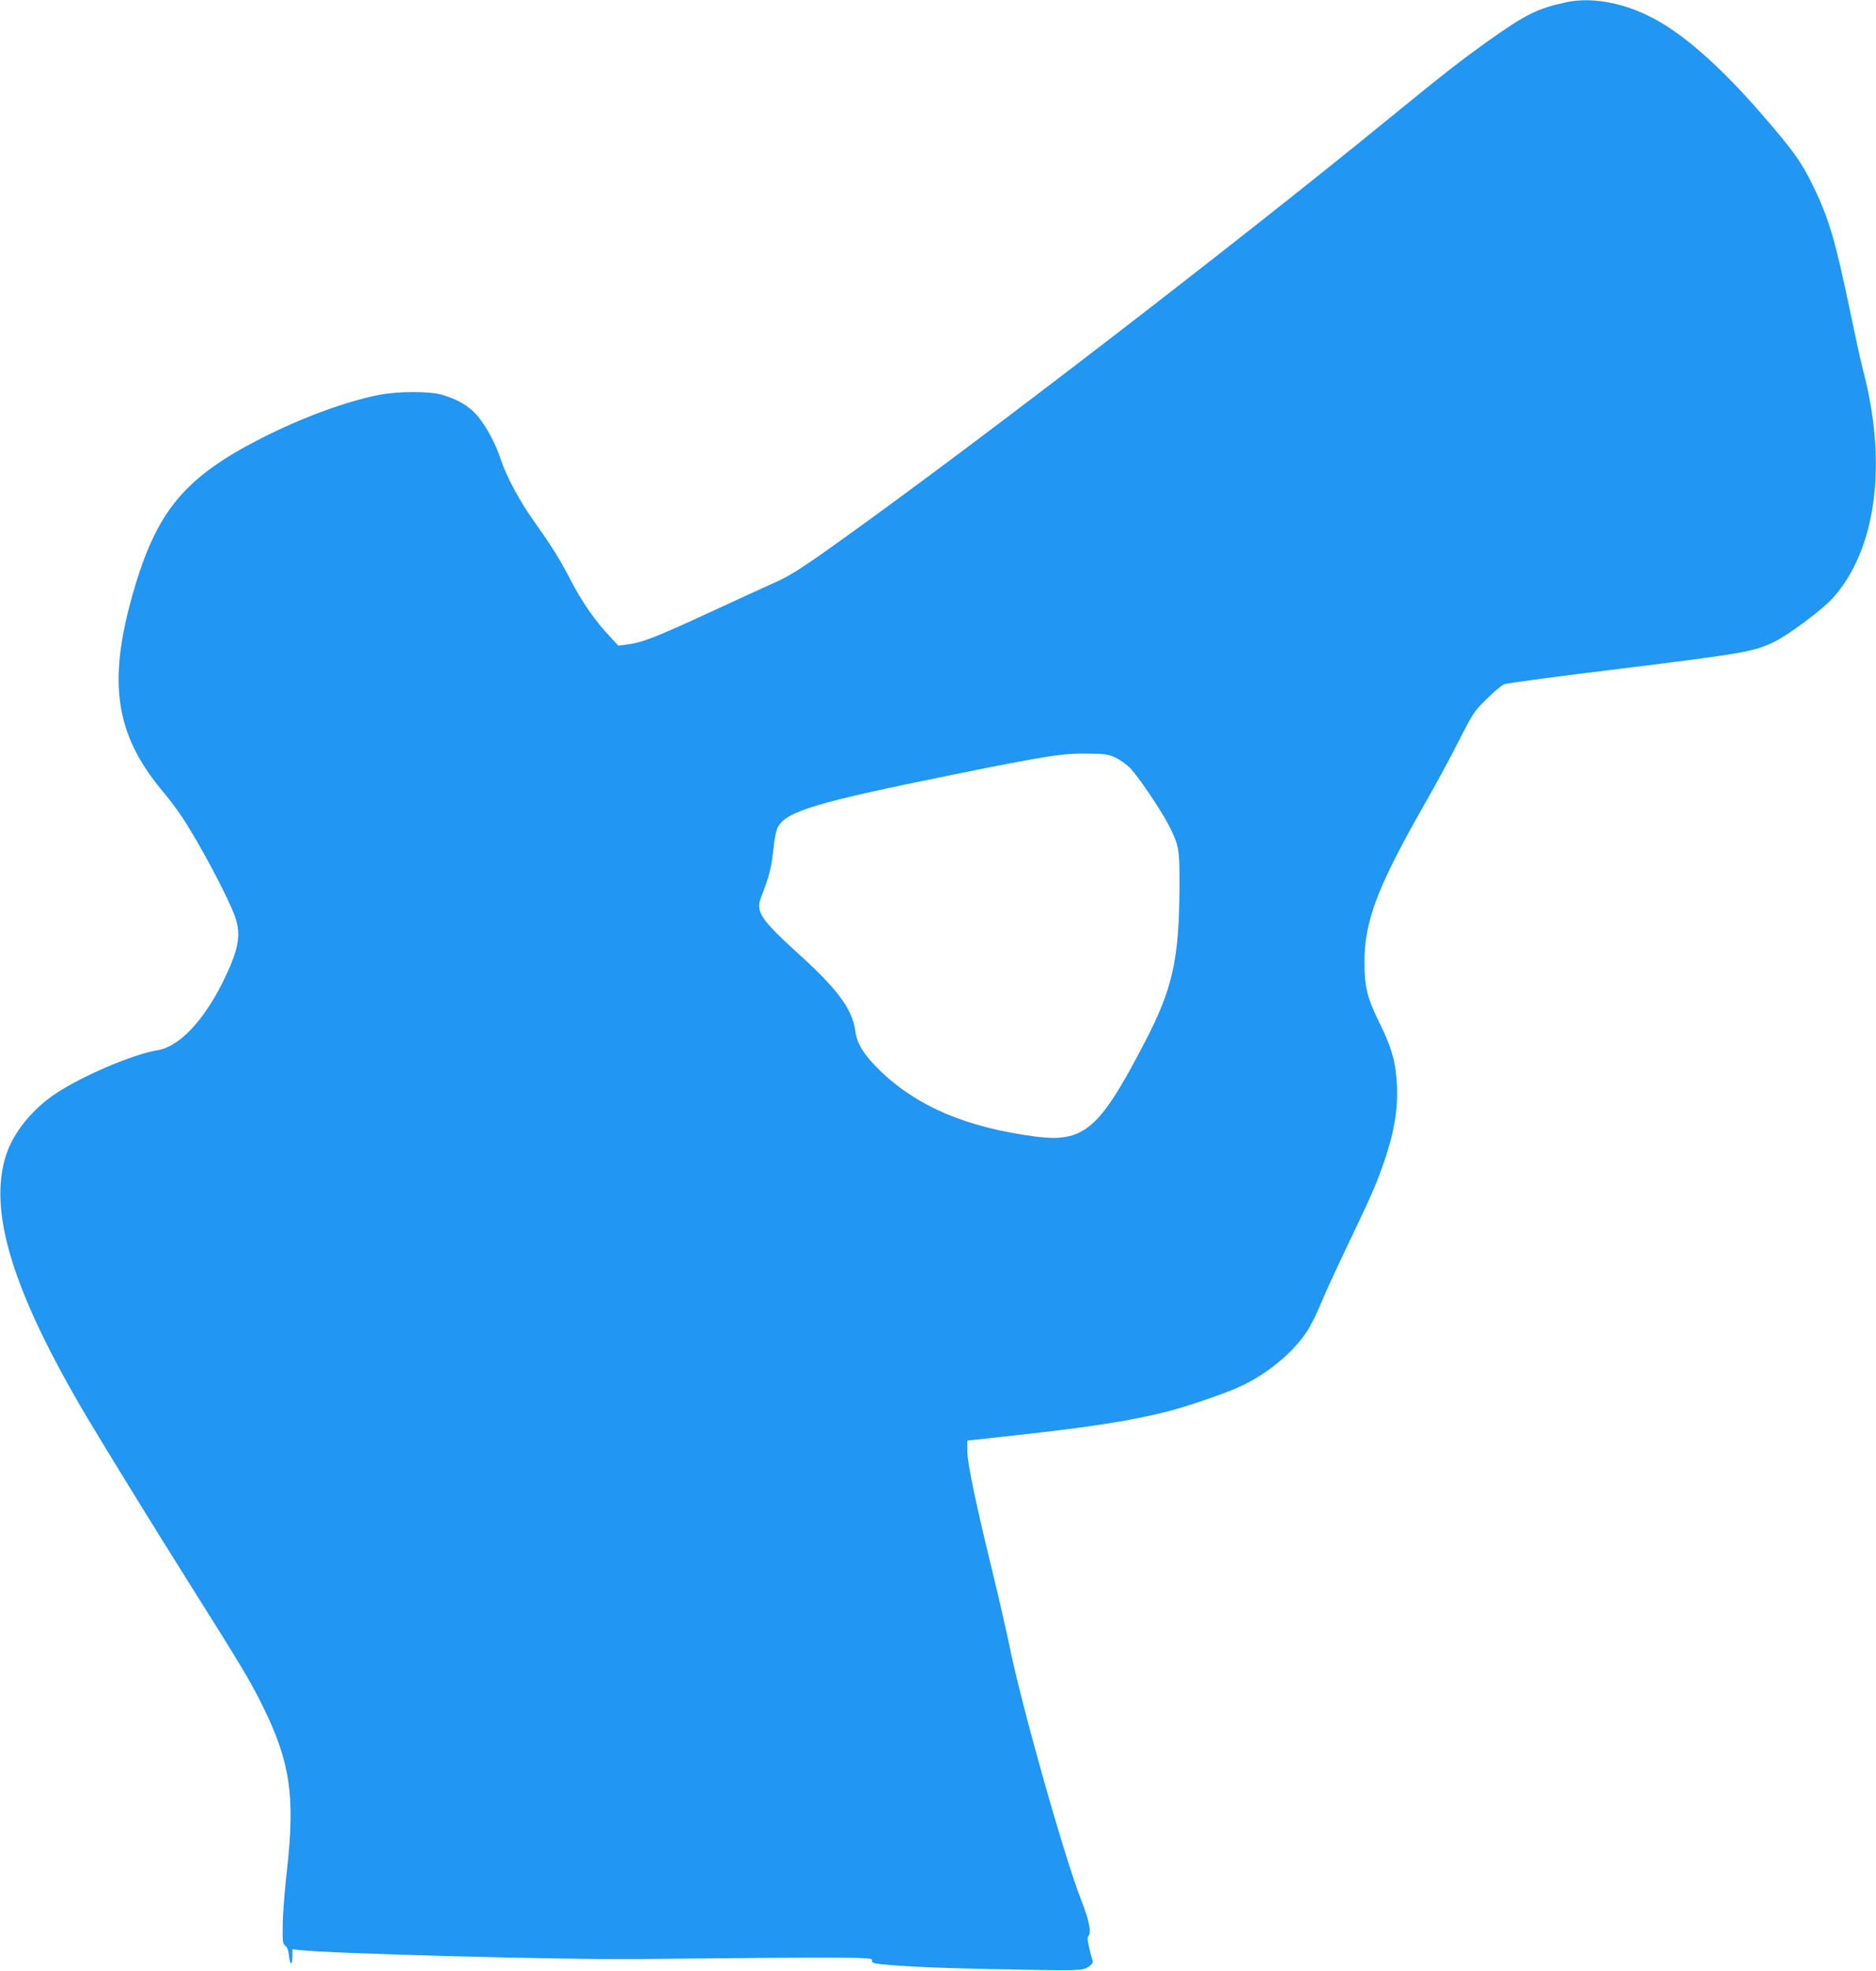
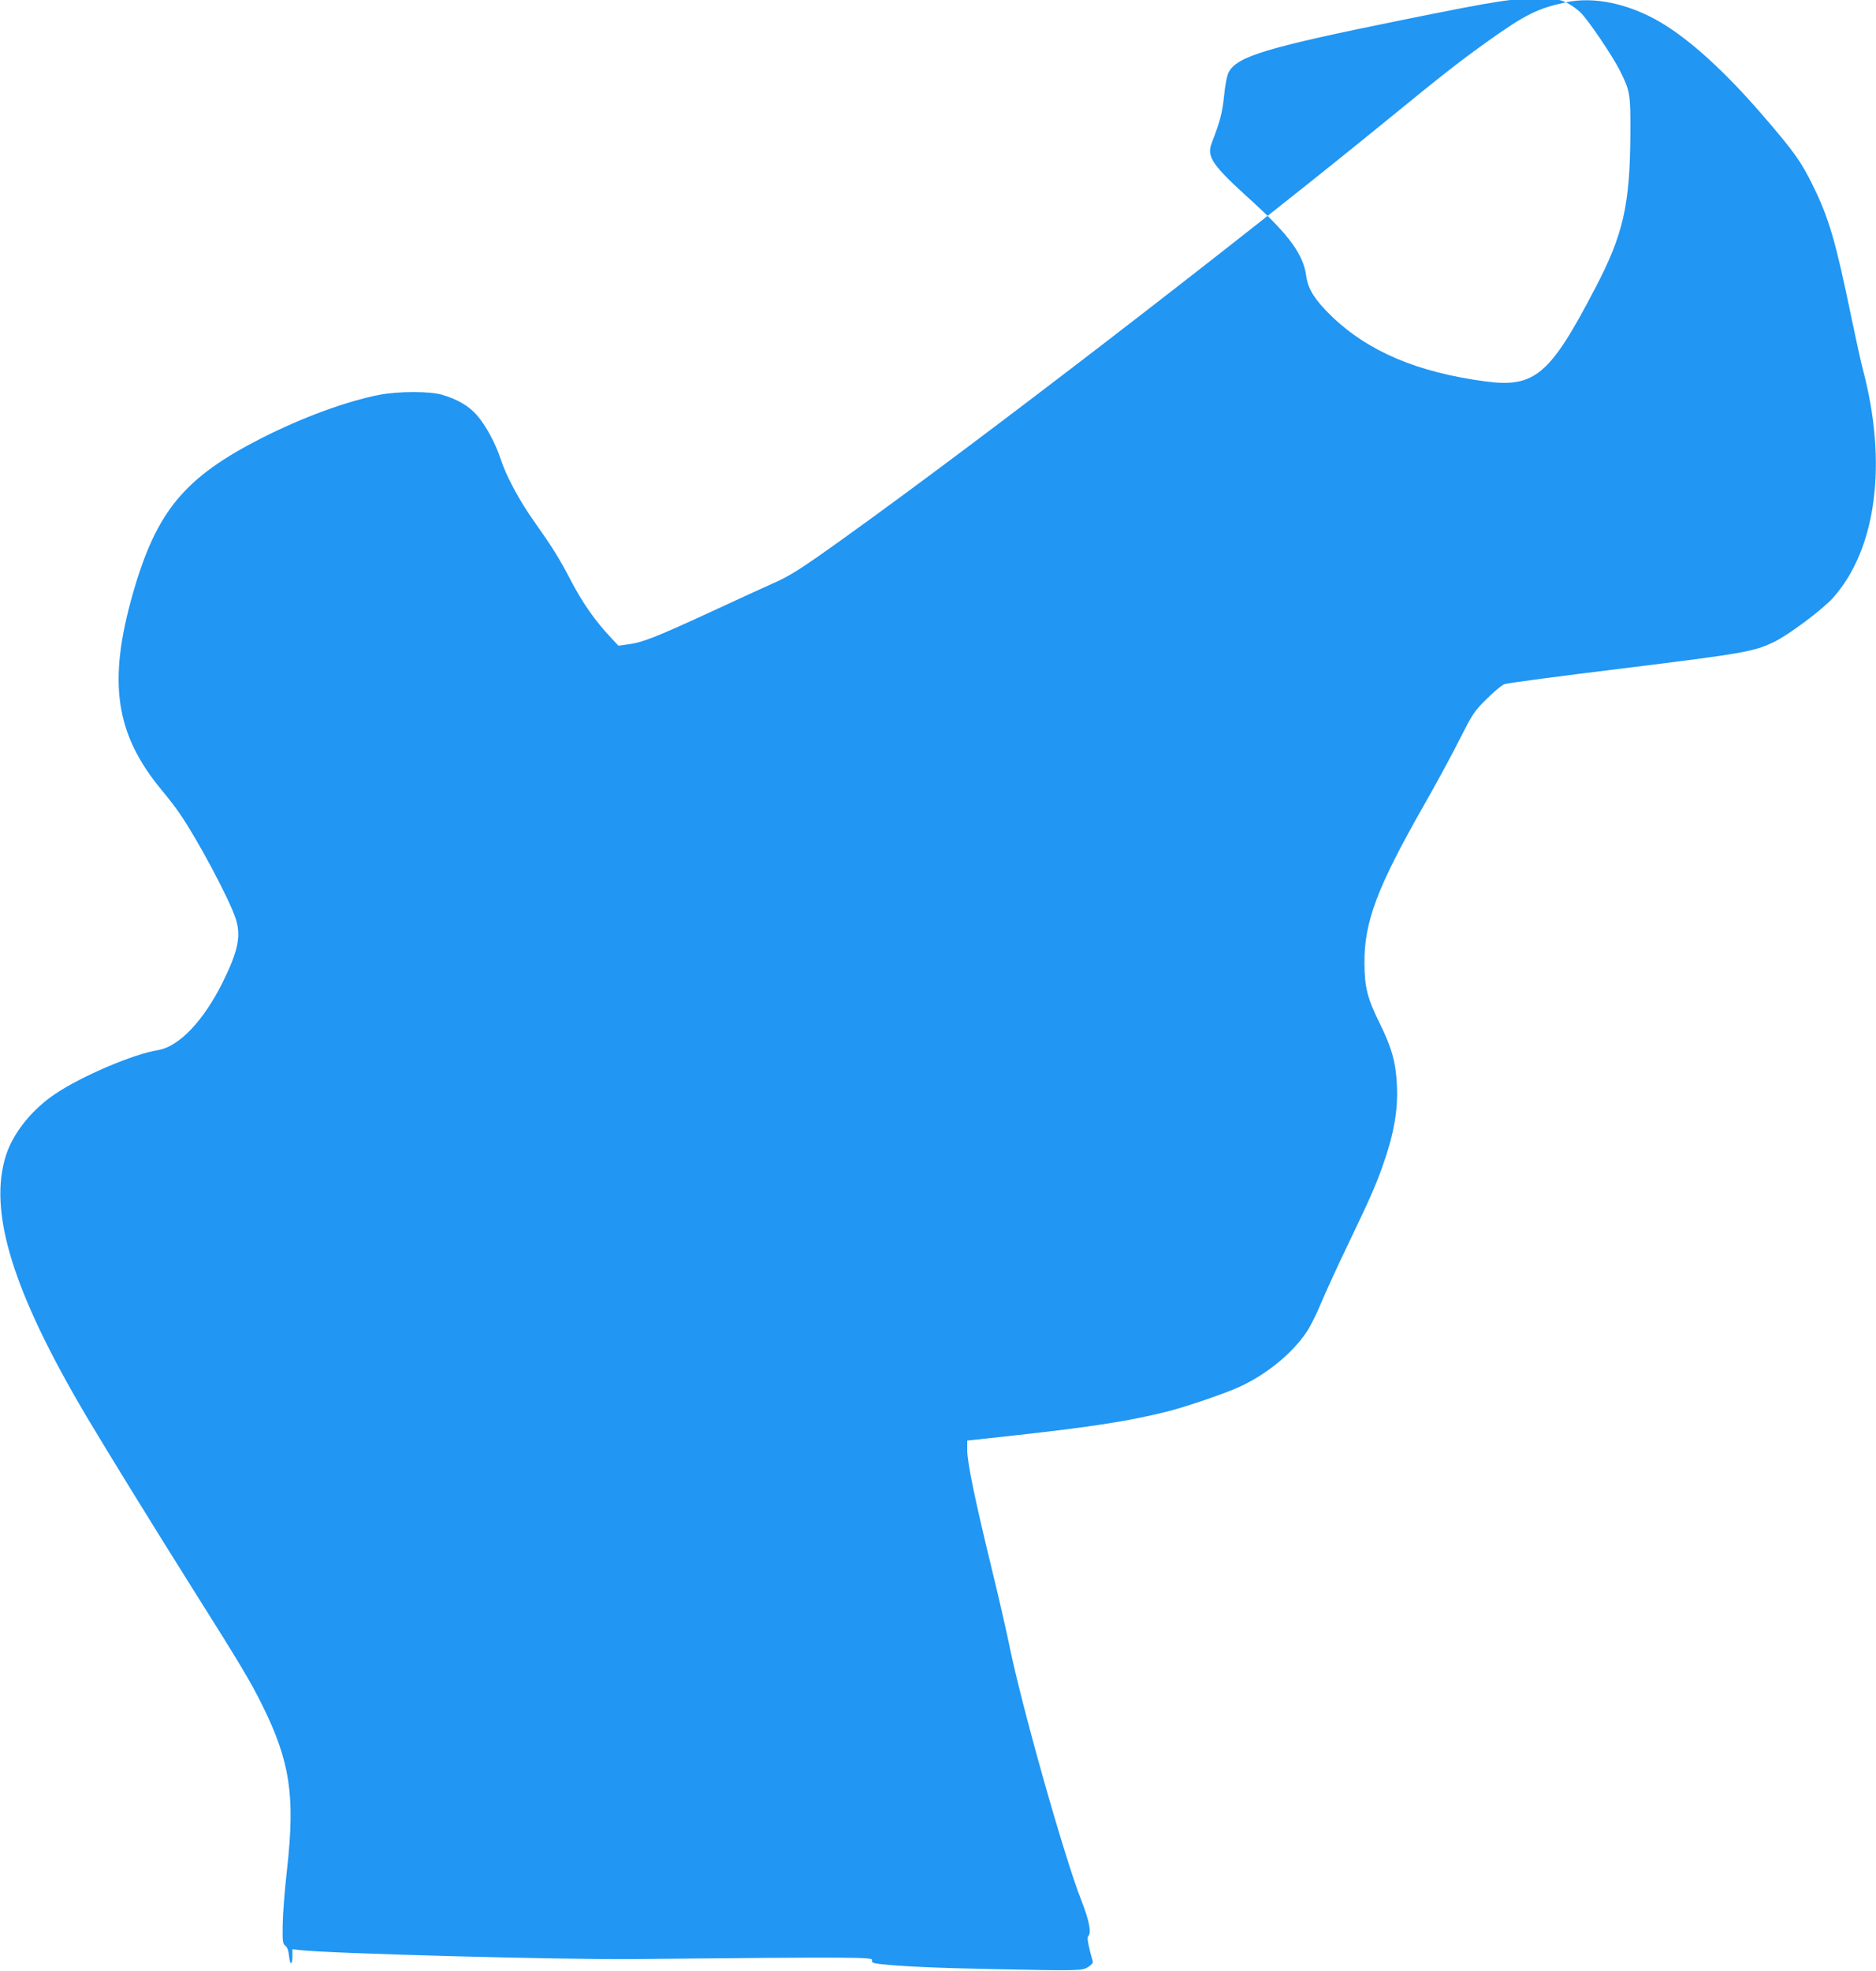
<svg xmlns="http://www.w3.org/2000/svg" version="1.0" width="1219pt" height="1280pt" viewBox="0 0 1219 1280" preserveAspectRatio="xMidYMid meet">
  <g transform="translate(0,1280) scale(0.1,-0.1)" fill="#2196f3" stroke="none">
-     <path d="M10175 12785 c-185 -40 -263 -79 -505 -251 -183 -131 -285 -210 -645 -504 -990 -809 -2659 -2093 -3542 -2725 -277 -199 -353 -247 -464 -295 -41 -18 -224 -102 -408 -187 -353 -163 -441 -197 -534 -208 l-59 -8 -50 54 c-102 108 -183 225 -258 368 -77 148 -120 216 -247 396 -88 124 -176 288 -209 392 -35 106 -98 222 -157 289 -53 59 -123 100 -223 130 -79 24 -284 24 -409 0 -215 -42 -498 -146 -763 -280 -502 -255 -684 -473 -837 -1005 -167 -581 -117 -918 189 -1286 37 -44 89 -111 115 -150 109 -157 316 -544 360 -673 40 -117 20 -215 -83 -423 -126 -252 -284 -417 -422 -439 -157 -25 -493 -168 -664 -283 -150 -100 -271 -250 -319 -393 -121 -366 39 -888 522 -1704 141 -237 452 -741 690 -1119 308 -488 376 -602 452 -756 180 -364 213 -586 161 -1056 -15 -130 -28 -293 -29 -363 -2 -115 0 -129 17 -141 13 -10 20 -31 24 -65 6 -63 22 -66 22 -4 l0 46 53 -6 c192 -22 1672 -62 2157 -58 1463 14 1563 13 1557 -7 -4 -16 3 -19 50 -25 128 -15 372 -26 718 -33 590 -12 594 -11 635 13 20 12 33 27 31 35 -27 93 -39 155 -31 163 24 24 9 100 -44 236 -111 282 -392 1276 -471 1672 -20 95 -71 319 -115 498 -103 423 -154 669 -155 750 l0 65 330 36 c485 54 730 92 975 154 124 32 374 117 466 160 174 80 341 216 434 355 24 35 67 121 95 190 29 69 105 235 170 370 144 300 182 386 228 515 74 207 102 365 94 528 -7 149 -34 244 -112 402 -80 162 -98 233 -99 390 -2 269 83 493 386 1025 80 140 185 334 233 430 84 165 93 180 174 260 47 47 100 91 116 97 17 7 365 53 775 103 777 96 845 108 975 170 95 45 318 212 386 288 282 317 355 873 194 1482 -14 52 -47 205 -75 339 -103 498 -145 642 -250 856 -78 158 -120 217 -324 454 -250 289 -476 495 -671 609 -204 119 -430 166 -610 127z m-2930 -4903 c28 -13 70 -42 94 -65 50 -48 207 -280 256 -377 68 -136 70 -150 69 -415 -3 -460 -46 -651 -229 -1000 -293 -563 -392 -647 -712 -605 -444 59 -764 195 -1003 426 -105 102 -151 174 -162 257 -18 140 -111 267 -352 487 -261 236 -297 288 -262 379 55 143 68 194 80 306 7 72 19 133 30 153 54 103 247 161 1136 341 623 126 718 140 885 137 100 -1 128 -5 170 -24z" />
+     <path d="M10175 12785 c-185 -40 -263 -79 -505 -251 -183 -131 -285 -210 -645 -504 -990 -809 -2659 -2093 -3542 -2725 -277 -199 -353 -247 -464 -295 -41 -18 -224 -102 -408 -187 -353 -163 -441 -197 -534 -208 l-59 -8 -50 54 c-102 108 -183 225 -258 368 -77 148 -120 216 -247 396 -88 124 -176 288 -209 392 -35 106 -98 222 -157 289 -53 59 -123 100 -223 130 -79 24 -284 24 -409 0 -215 -42 -498 -146 -763 -280 -502 -255 -684 -473 -837 -1005 -167 -581 -117 -918 189 -1286 37 -44 89 -111 115 -150 109 -157 316 -544 360 -673 40 -117 20 -215 -83 -423 -126 -252 -284 -417 -422 -439 -157 -25 -493 -168 -664 -283 -150 -100 -271 -250 -319 -393 -121 -366 39 -888 522 -1704 141 -237 452 -741 690 -1119 308 -488 376 -602 452 -756 180 -364 213 -586 161 -1056 -15 -130 -28 -293 -29 -363 -2 -115 0 -129 17 -141 13 -10 20 -31 24 -65 6 -63 22 -66 22 -4 l0 46 53 -6 c192 -22 1672 -62 2157 -58 1463 14 1563 13 1557 -7 -4 -16 3 -19 50 -25 128 -15 372 -26 718 -33 590 -12 594 -11 635 13 20 12 33 27 31 35 -27 93 -39 155 -31 163 24 24 9 100 -44 236 -111 282 -392 1276 -471 1672 -20 95 -71 319 -115 498 -103 423 -154 669 -155 750 l0 65 330 36 c485 54 730 92 975 154 124 32 374 117 466 160 174 80 341 216 434 355 24 35 67 121 95 190 29 69 105 235 170 370 144 300 182 386 228 515 74 207 102 365 94 528 -7 149 -34 244 -112 402 -80 162 -98 233 -99 390 -2 269 83 493 386 1025 80 140 185 334 233 430 84 165 93 180 174 260 47 47 100 91 116 97 17 7 365 53 775 103 777 96 845 108 975 170 95 45 318 212 386 288 282 317 355 873 194 1482 -14 52 -47 205 -75 339 -103 498 -145 642 -250 856 -78 158 -120 217 -324 454 -250 289 -476 495 -671 609 -204 119 -430 166 -610 127z c28 -13 70 -42 94 -65 50 -48 207 -280 256 -377 68 -136 70 -150 69 -415 -3 -460 -46 -651 -229 -1000 -293 -563 -392 -647 -712 -605 -444 59 -764 195 -1003 426 -105 102 -151 174 -162 257 -18 140 -111 267 -352 487 -261 236 -297 288 -262 379 55 143 68 194 80 306 7 72 19 133 30 153 54 103 247 161 1136 341 623 126 718 140 885 137 100 -1 128 -5 170 -24z" />
  </g>
</svg>